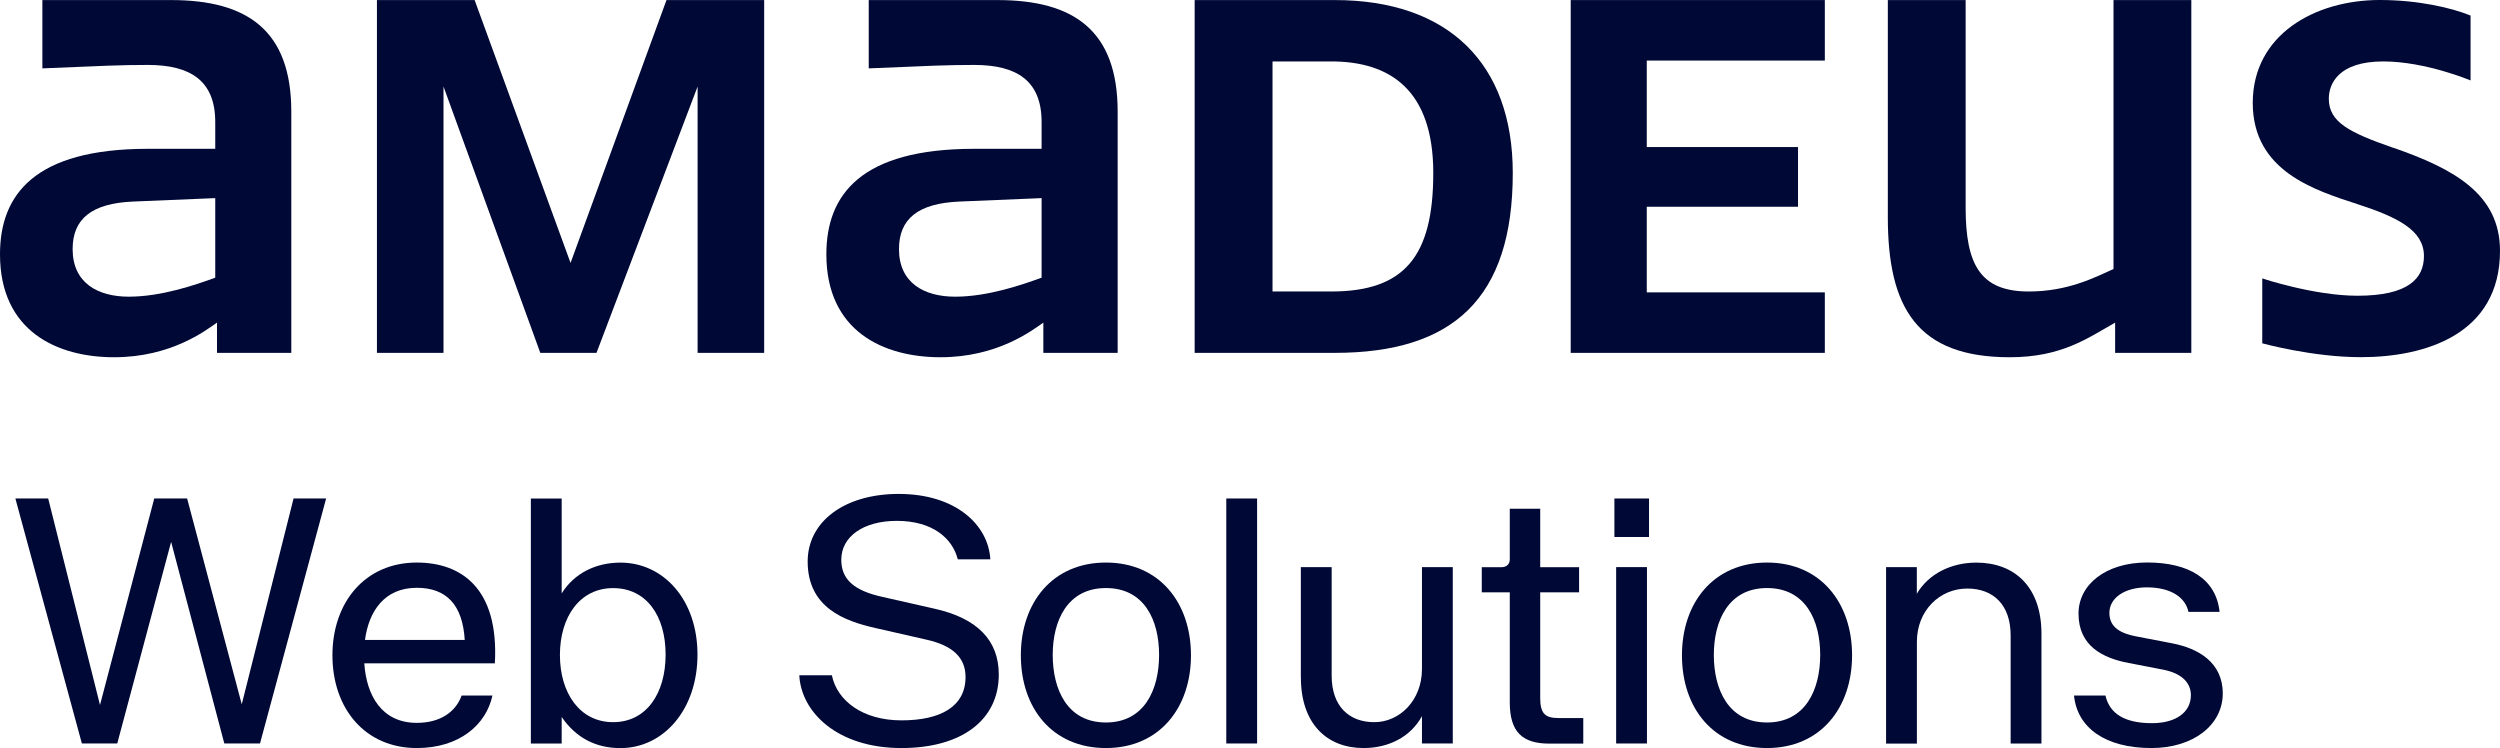
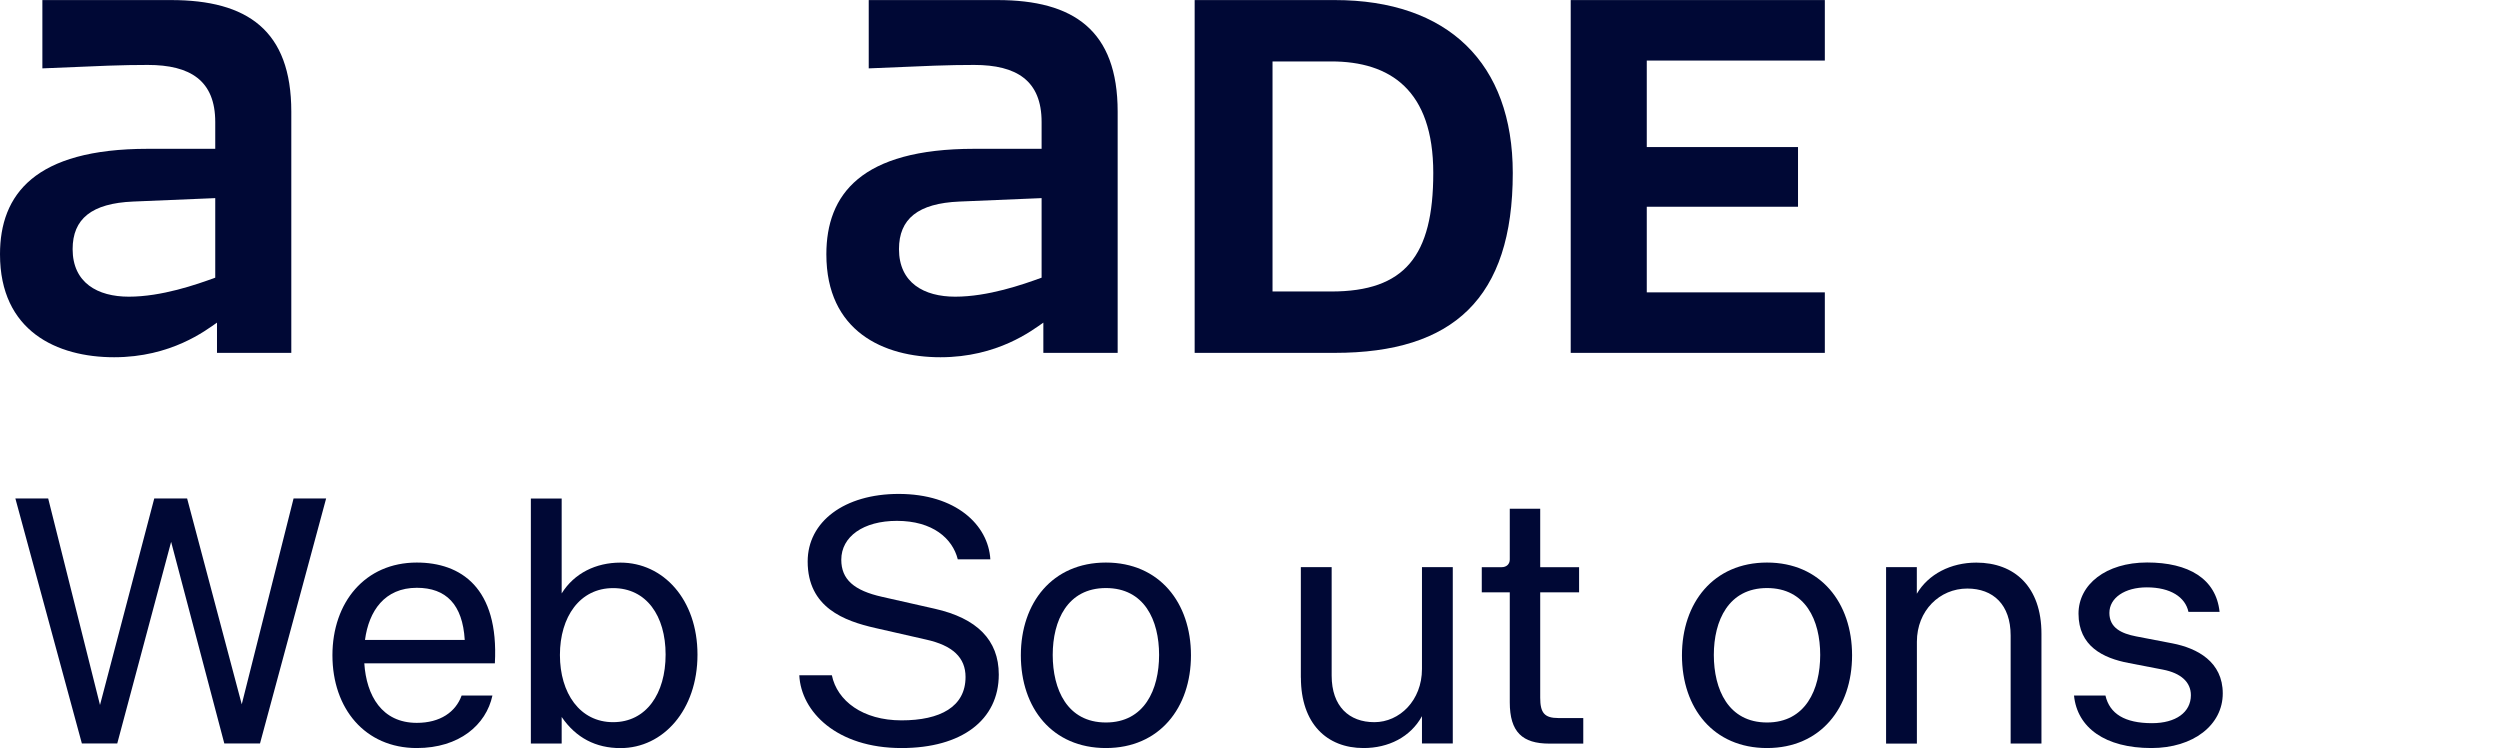
<svg xmlns="http://www.w3.org/2000/svg" version="1.1" viewBox="0 0 400.01 119.7">
  <defs>
    <style>.cls-1{fill:#000835;stroke-width:0px;}</style>
  </defs>
-   <path class="cls-1" d="m382.99 23.67c-7.19-2.49-10.37-4.15-10.37-7.89 0-2.35 1.52-5.95 8.71-5.95 6.78 0 13.97 3.04 13.97 3.04v-10.38c-3.04-1.25-8.44-2.49-14.52-2.49-10.37 0-20.33 5.53-20.33 16.47s9.96 13.97 16.74 16.19c6.36 2.07 10.65 4.15 10.65 8.3 0 3.6-2.49 6.36-10.65 6.36-6.92 0-15.22-2.77-15.22-2.77v10.38s8.02 2.22 15.77 2.22c10.24 0 22.27-3.6 22.27-17.02 0-9.13-7.47-13.15-17.01-16.47z" />
-   <path class="cls-1" d="m122.27 56.46v-56.45h-15.63l-15.35 42.06-15.35-42.06h-15.63v56.45h10.65v-42.62l15.49 42.62h8.99l16.18-42.62v42.62z" />
  <path class="cls-1" d="m159.61 0.01h-20.61v10.93c9.82-0.42 12.59-0.55 16.87-0.55 6.78 0 10.79 2.49 10.79 9.13v4.29h-10.79c-18.12 0-23.65 7.33-23.65 16.88 0 12.31 9.13 16.47 18.26 16.47s14.66-4.29 16.46-5.54v4.84h11.89v-38.6c0-13.01-7.05-17.85-19.23-17.85zm7.05 44.42c-3.04 1.11-8.58 3.04-13.83 3.04-4.98 0-8.99-2.21-8.99-7.61 0-4.84 3.04-7.33 9.68-7.61l13.14-0.55z" />
  <path class="cls-1" d="m263.49 9.69h28.49v-9.68h-40.66v56.45h40.66v-9.68h-28.49v-13.7h24.2v-9.55h-24.2z" />
-   <path class="cls-1" d="m350.62 56.46v-56.45h-12.45v43.03c-3.04 1.38-7.33 3.6-13.56 3.6-7.75 0-10.1-4.29-10.1-13.42v-33.21h-12.45v34.73c0 14.53 4.7 22.42 19.5 22.42 8.3 0 12.45-3.04 16.87-5.54v4.84h12.17z" />
  <path class="cls-1" d="m213.56 0.01h-22.41v56.45h22.41c18.95 0 28.49-8.72 28.49-28.78 0-17.57-10.37-27.67-28.49-27.67zm-0.55 46.63h-9.4v-36.81h9.4c9.41 0 16.32 4.57 16.32 17.85s-4.56 18.96-16.32 18.96z" />
  <path class="cls-1" d="m27.39 0.01h-20.61v10.93c9.82-0.42 12.59-0.55 16.87-0.55 6.78 0 10.79 2.49 10.79 9.13v4.29h-10.79c-18.12 0-23.65 7.33-23.65 16.88 0 12.31 9.13 16.47 18.26 16.47s14.66-4.29 16.46-5.54v4.84h11.89v-38.6c0-13.01-7.05-17.85-19.23-17.85zm7.05 44.42c-3.04 1.11-8.58 3.04-13.83 3.04-4.98 0-8.99-2.21-8.99-7.61 0-4.84 3.04-7.33 9.68-7.61l13.14-0.55z" />
  <path class="cls-1" d="m2.45 79.76h5.26l8.29 33.04 8.68-33.04h5.26l8.74 32.93 8.29-32.93h5.21l-10.58 39.2h-5.71l-8.51-32.26-8.62 32.26h-5.66l-10.64-39.2z" />
  <path class="cls-1" d="m53.19 104.85c0-8.46 5.21-14.84 13.5-14.84 7 0 13.16 3.98 12.49 16.13h-20.89c0.34 5.15 2.8 9.52 8.4 9.52 3.75 0 6.22-1.74 7.17-4.37h4.93c-1.01 4.7-5.32 8.4-12.1 8.4-8.29 0-13.5-6.33-13.5-14.84zm21.17-2.46c-0.34-5.66-2.97-8.34-7.67-8.34-5.15 0-7.67 3.7-8.29 8.34z" />
  <path class="cls-1" d="m89.87 114.71v4.26h-4.93v-39.2h4.93v15.18c2.02-3.25 5.49-4.93 9.41-4.93 6.83 0 12.32 5.88 12.32 14.73s-5.49 14.95-12.32 14.95c-3.92 0-7.11-1.62-9.41-4.98zm8.23 0.84c5.32 0 8.4-4.59 8.4-10.81s-3.08-10.64-8.4-10.64-8.51 4.59-8.51 10.7 3.19 10.75 8.51 10.75z" />
  <path class="cls-1" d="m127.89 108.04h5.21c0.84 4.09 4.93 7.22 11.14 7.22s10.25-2.18 10.25-6.94c0-3.08-2.02-5.04-6.33-5.99l-8.12-1.85c-4.93-1.12-10.81-3.25-10.81-10.64 0-6.38 5.88-10.81 14.56-10.81 9.13 0 14.34 4.93 14.67 10.47h-5.21c-0.84-3.36-4.03-6.16-9.74-6.16-5.38 0-8.9 2.52-8.9 6.22 0 3.14 2.02 4.93 6.55 5.94l8.4 1.9c6.72 1.51 10.25 4.98 10.25 10.53 0 7.28-5.94 11.76-15.57 11.76-10.36 0-16.07-5.82-16.35-11.65z" />
  <path class="cls-1" d="m163.34 104.85c0-8.4 5.04-14.84 13.61-14.84s13.61 6.44 13.61 14.84-5.04 14.84-13.61 14.84-13.61-6.38-13.61-14.84zm13.61 10.75c6.16 0 8.51-5.26 8.51-10.81s-2.35-10.7-8.51-10.7-8.51 5.21-8.51 10.7 2.3 10.81 8.51 10.81z" />
-   <path class="cls-1" d="m196.21 79.76h4.93v39.2h-4.93z" />
  <path class="cls-1" d="m208.14 108.44v-17.7h4.93v17.36c0 4.93 2.8 7.45 6.83 7.45s7.62-3.47 7.62-8.51v-16.3h4.93v28.22h-4.93v-4.37c-1.85 3.36-5.38 5.1-9.35 5.1-5.88 0-10.02-3.92-10.02-11.26z" />
  <path class="cls-1" d="m241.57 112.36v-17.58h-4.48v-4.03h3.19c0.78 0 1.29-0.5 1.29-1.23v-8.12h4.87v9.35h6.22v4.03h-6.22v16.86c0 2.41 0.67 3.25 2.91 3.25h3.98v4.09h-5.43c-4.31 0-6.33-1.85-6.33-6.61z" />
-   <path class="cls-1" d="m258.31 79.76h5.54v6.16h-5.54zm0.28 10.98h4.93v28.22h-4.93z" />
  <path class="cls-1" d="m269.12 104.85c0-8.4 5.04-14.84 13.61-14.84s13.61 6.44 13.61 14.84-5.04 14.84-13.61 14.84-13.61-6.38-13.61-14.84zm13.61 10.75c6.16 0 8.51-5.26 8.51-10.81s-2.35-10.7-8.51-10.7-8.51 5.21-8.51 10.7 2.3 10.81 8.51 10.81z" />
  <path class="cls-1" d="m301.77 90.74h4.93v4.26c1.85-3.14 5.43-4.98 9.52-4.98 6.1 0 10.42 3.86 10.42 11.37v17.58h-4.93v-17.3c0-4.93-2.8-7.5-6.94-7.5-4.42 0-8.06 3.53-8.06 8.51v16.3h-4.93v-28.22z" />
  <path class="cls-1" d="m331.84 111.29h5.04c0.67 2.91 3.08 4.42 7.45 4.42 3.81 0 6.22-1.74 6.22-4.48 0-2.07-1.57-3.53-4.48-4.09l-5.49-1.06c-4.09-0.78-8.01-2.69-8.01-7.9 0-4.65 4.37-8.18 10.98-8.18s11.03 2.58 11.59 7.9h-4.98c-0.5-2.35-2.86-3.92-6.66-3.92-3.53 0-5.99 1.68-5.99 4.09s1.96 3.3 4.26 3.75l5.82 1.12c4.03 0.78 8.06 2.97 8.06 8.01s-4.7 8.74-11.42 8.74c-7.39 0-11.87-3.25-12.38-8.4z" />
</svg>